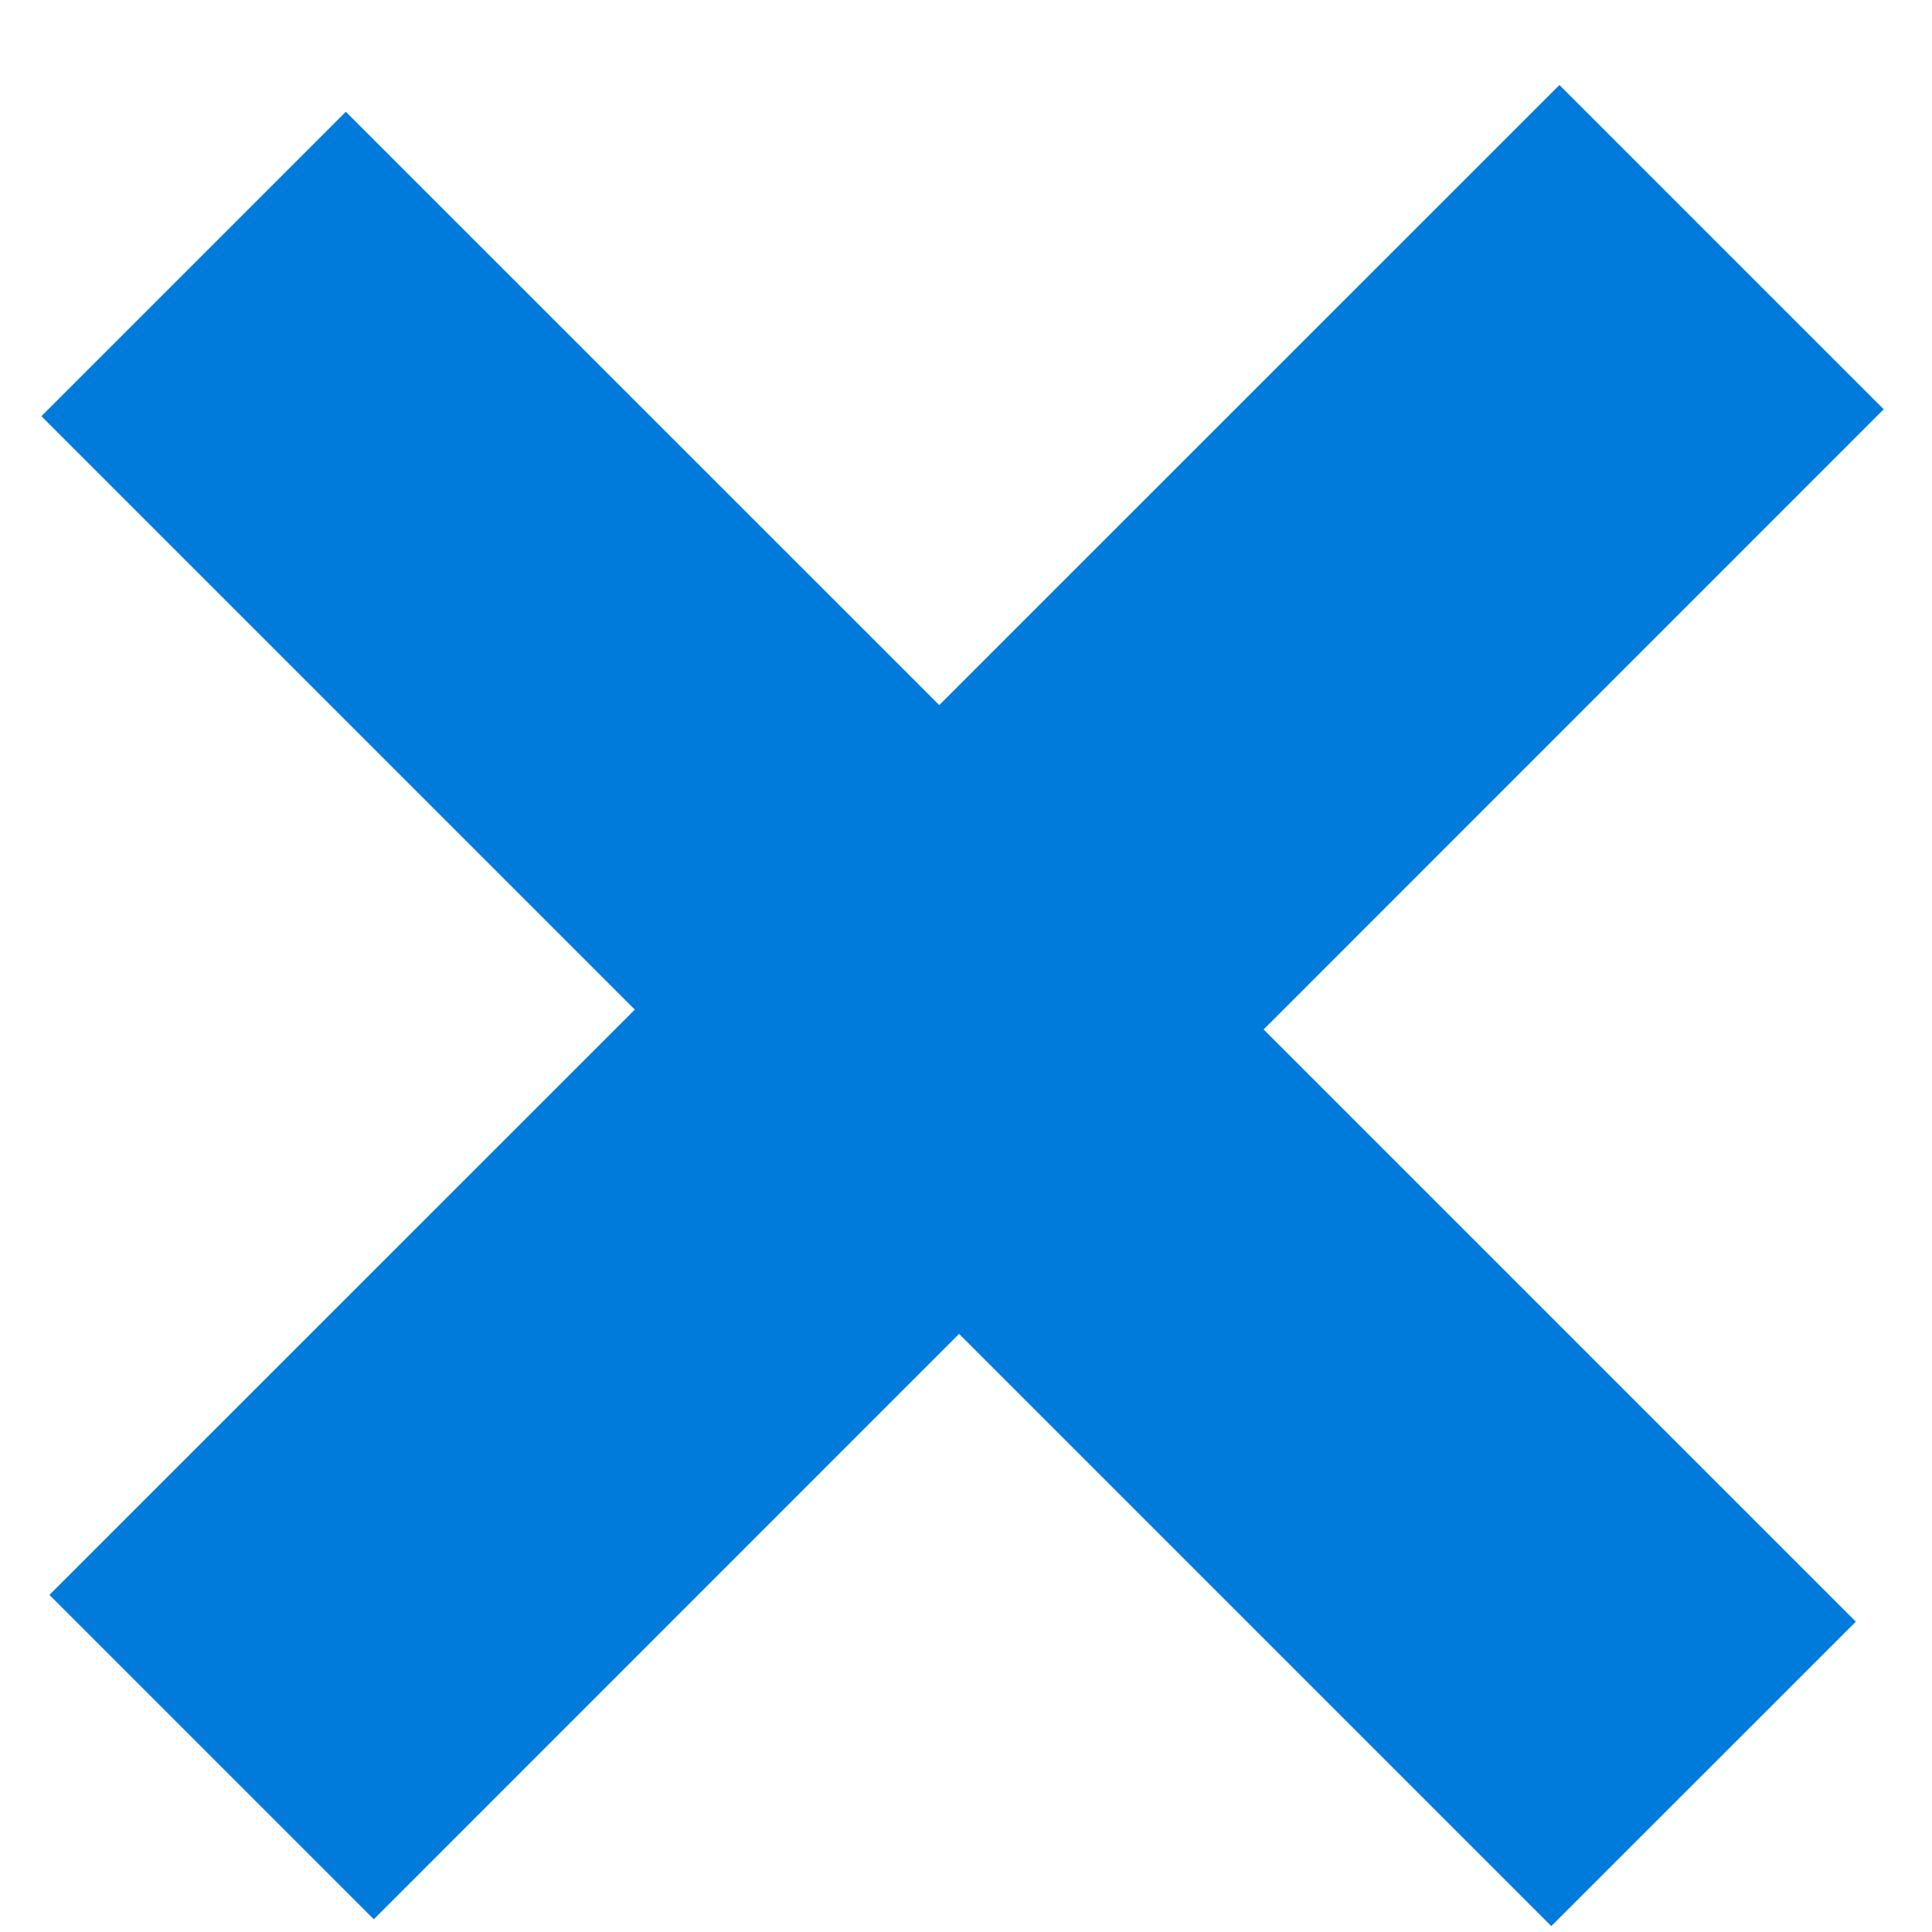
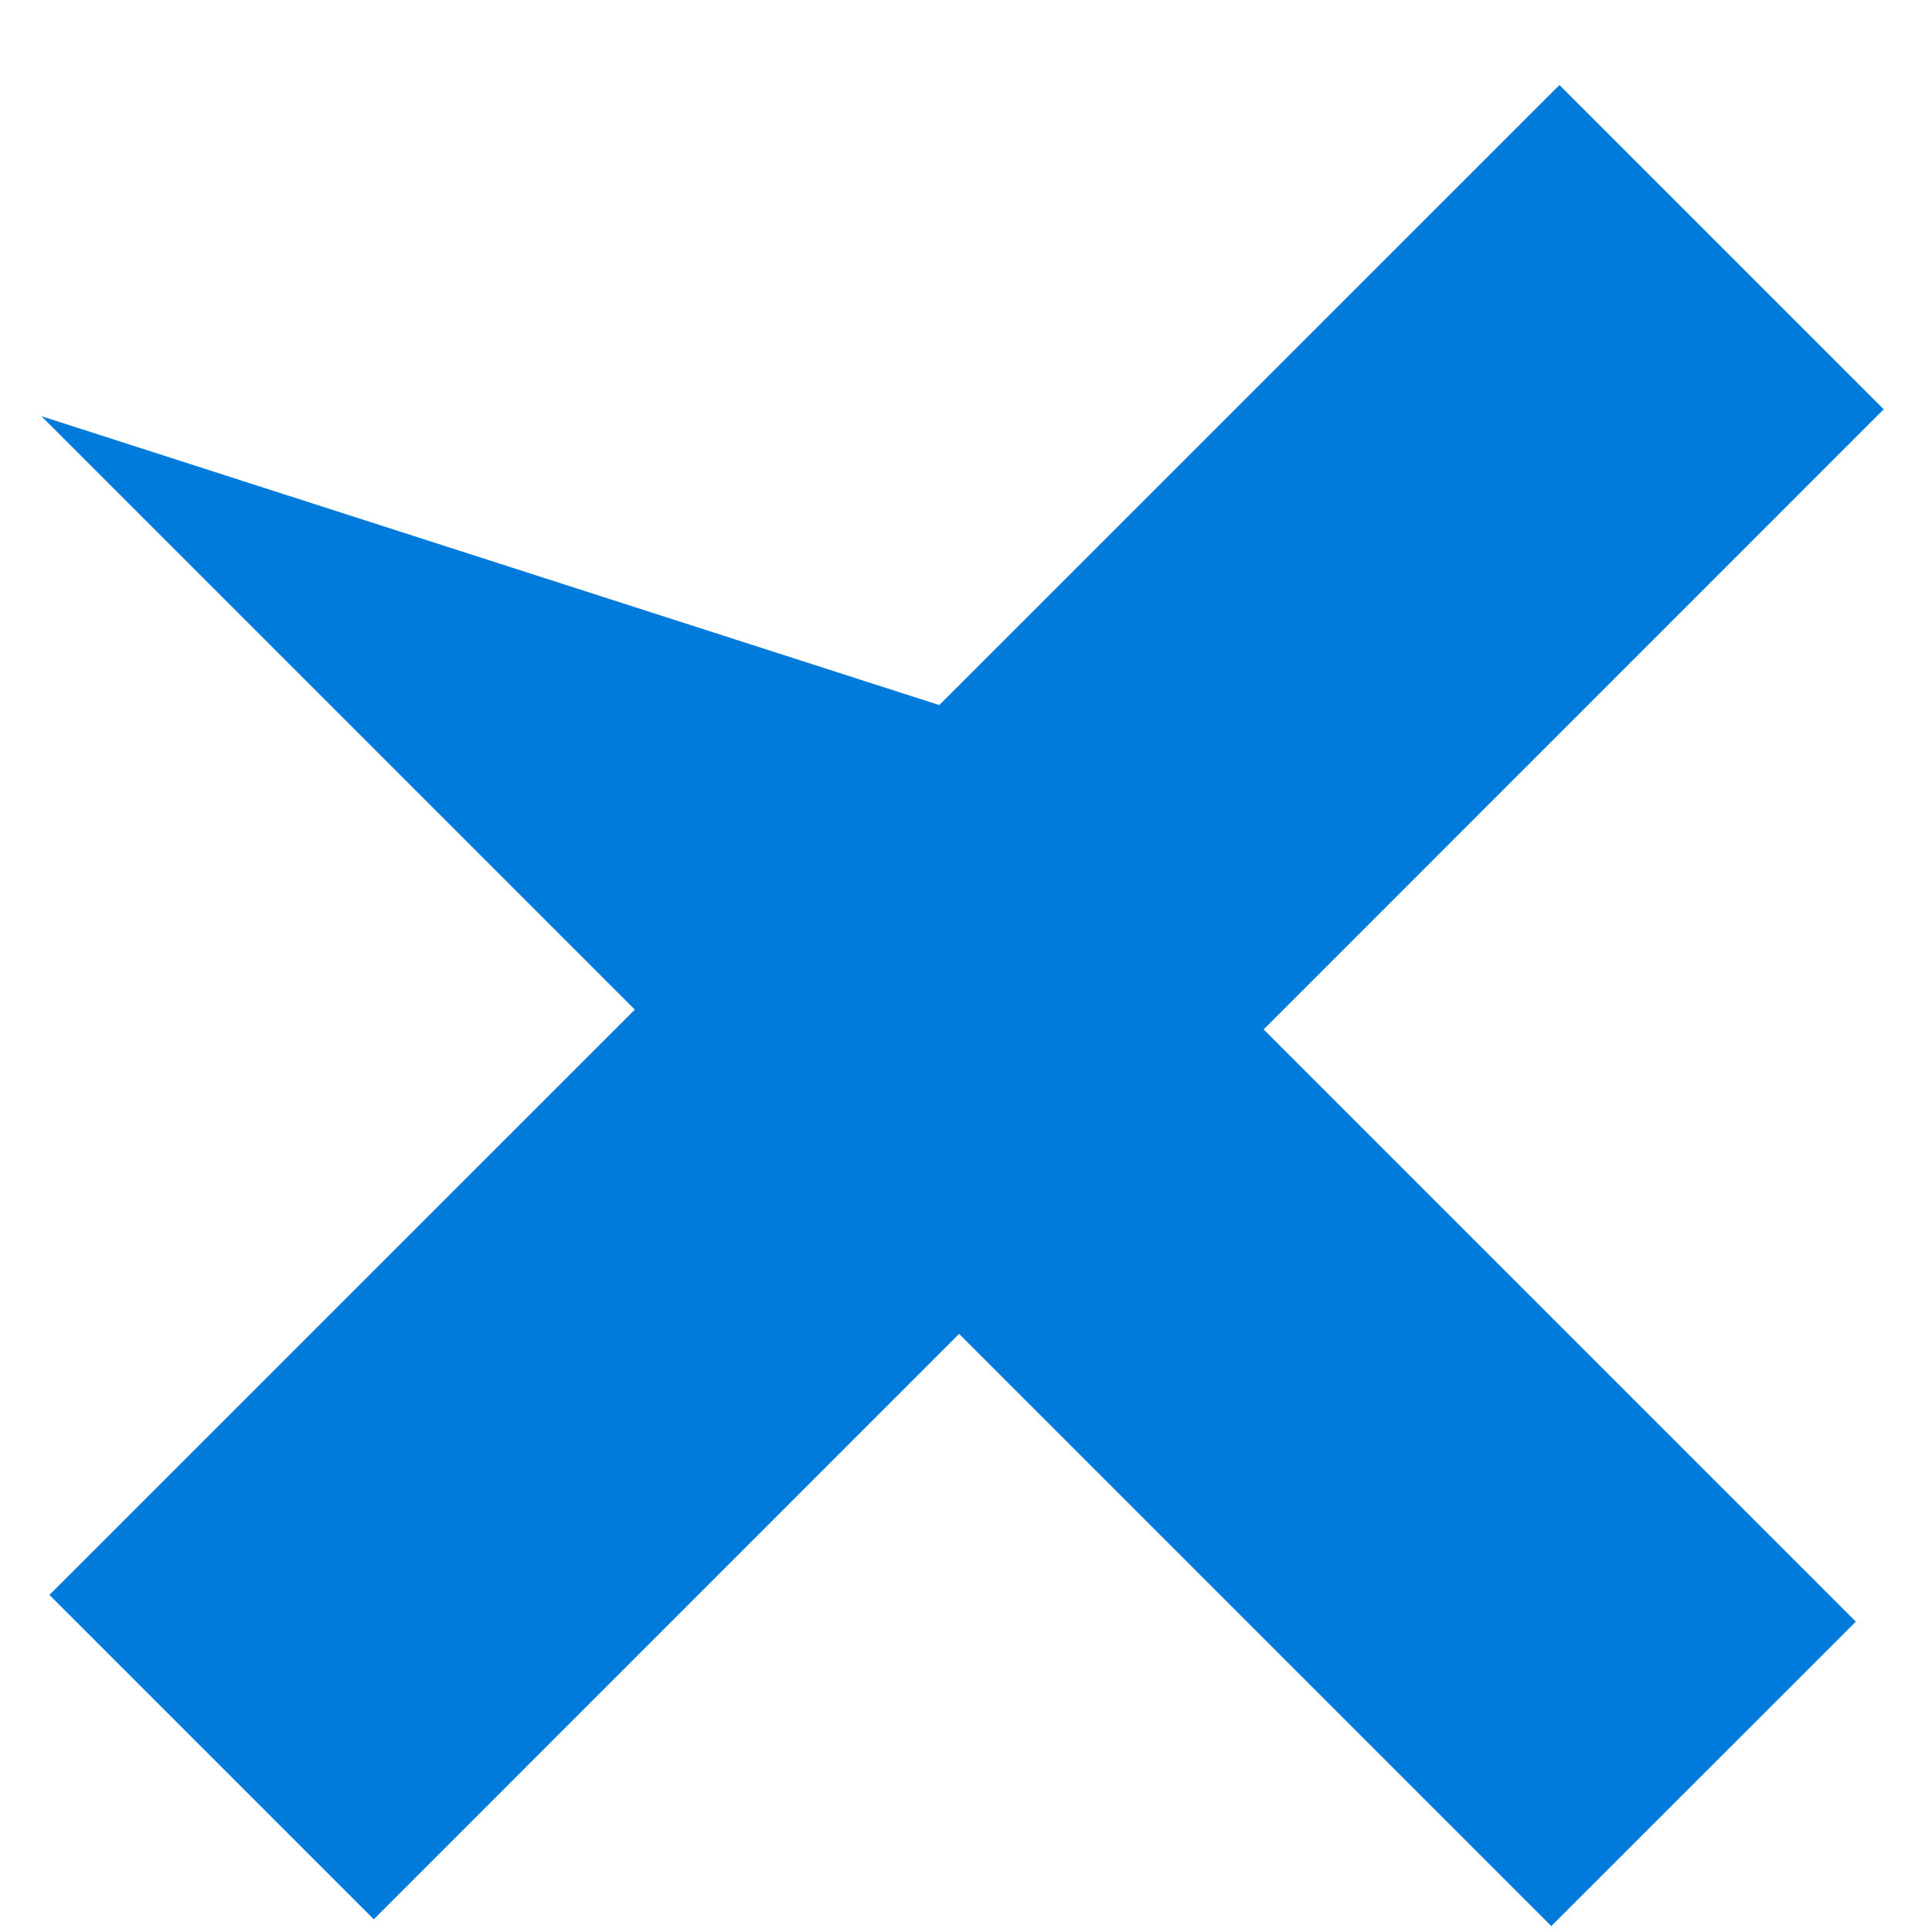
<svg xmlns="http://www.w3.org/2000/svg" width="19" height="19" viewBox="0 0 19 19" fill="none">
-   <path d="M12.427 10.124L18.251 15.948L15.256 18.942L9.432 13.118L3.676 18.875L0.486 15.685L6.243 9.929L0.407 4.093L3.401 1.099L9.237 6.934L15.336 0.836L18.525 4.025L12.427 10.124Z" fill="#007BDB" />
+   <path d="M12.427 10.124L18.251 15.948L15.256 18.942L9.432 13.118L3.676 18.875L0.486 15.685L6.243 9.929L0.407 4.093L9.237 6.934L15.336 0.836L18.525 4.025L12.427 10.124Z" fill="#007BDB" />
</svg>